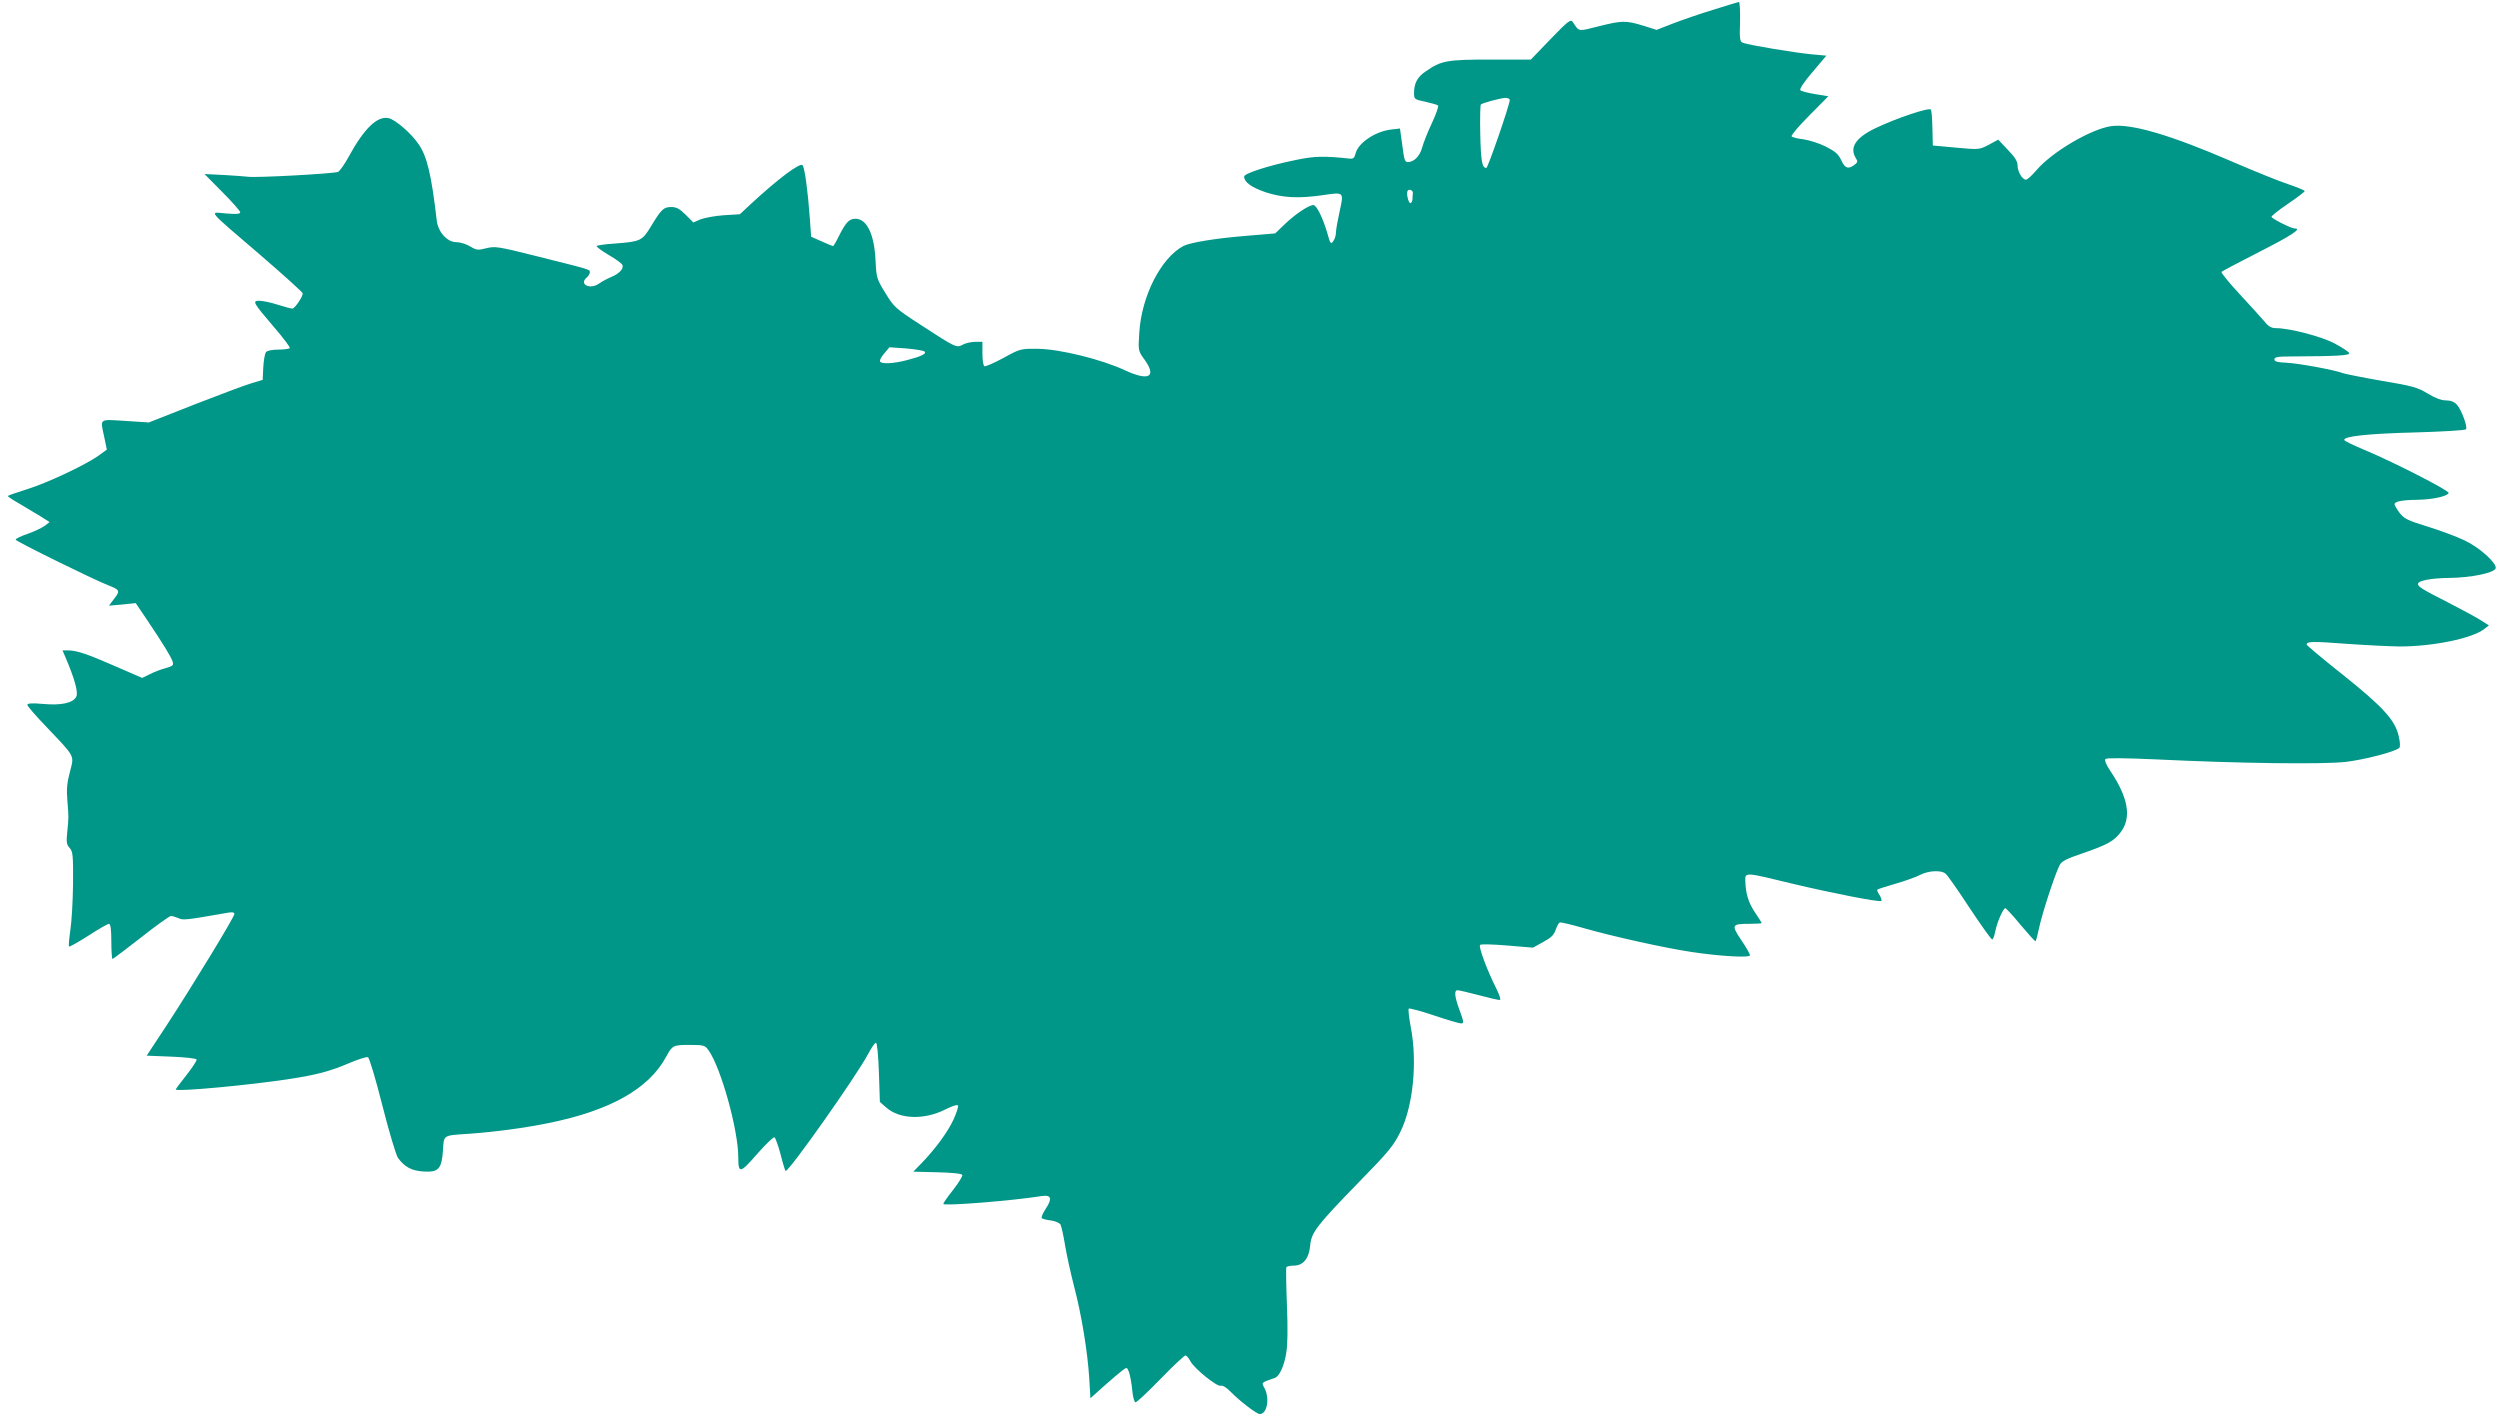
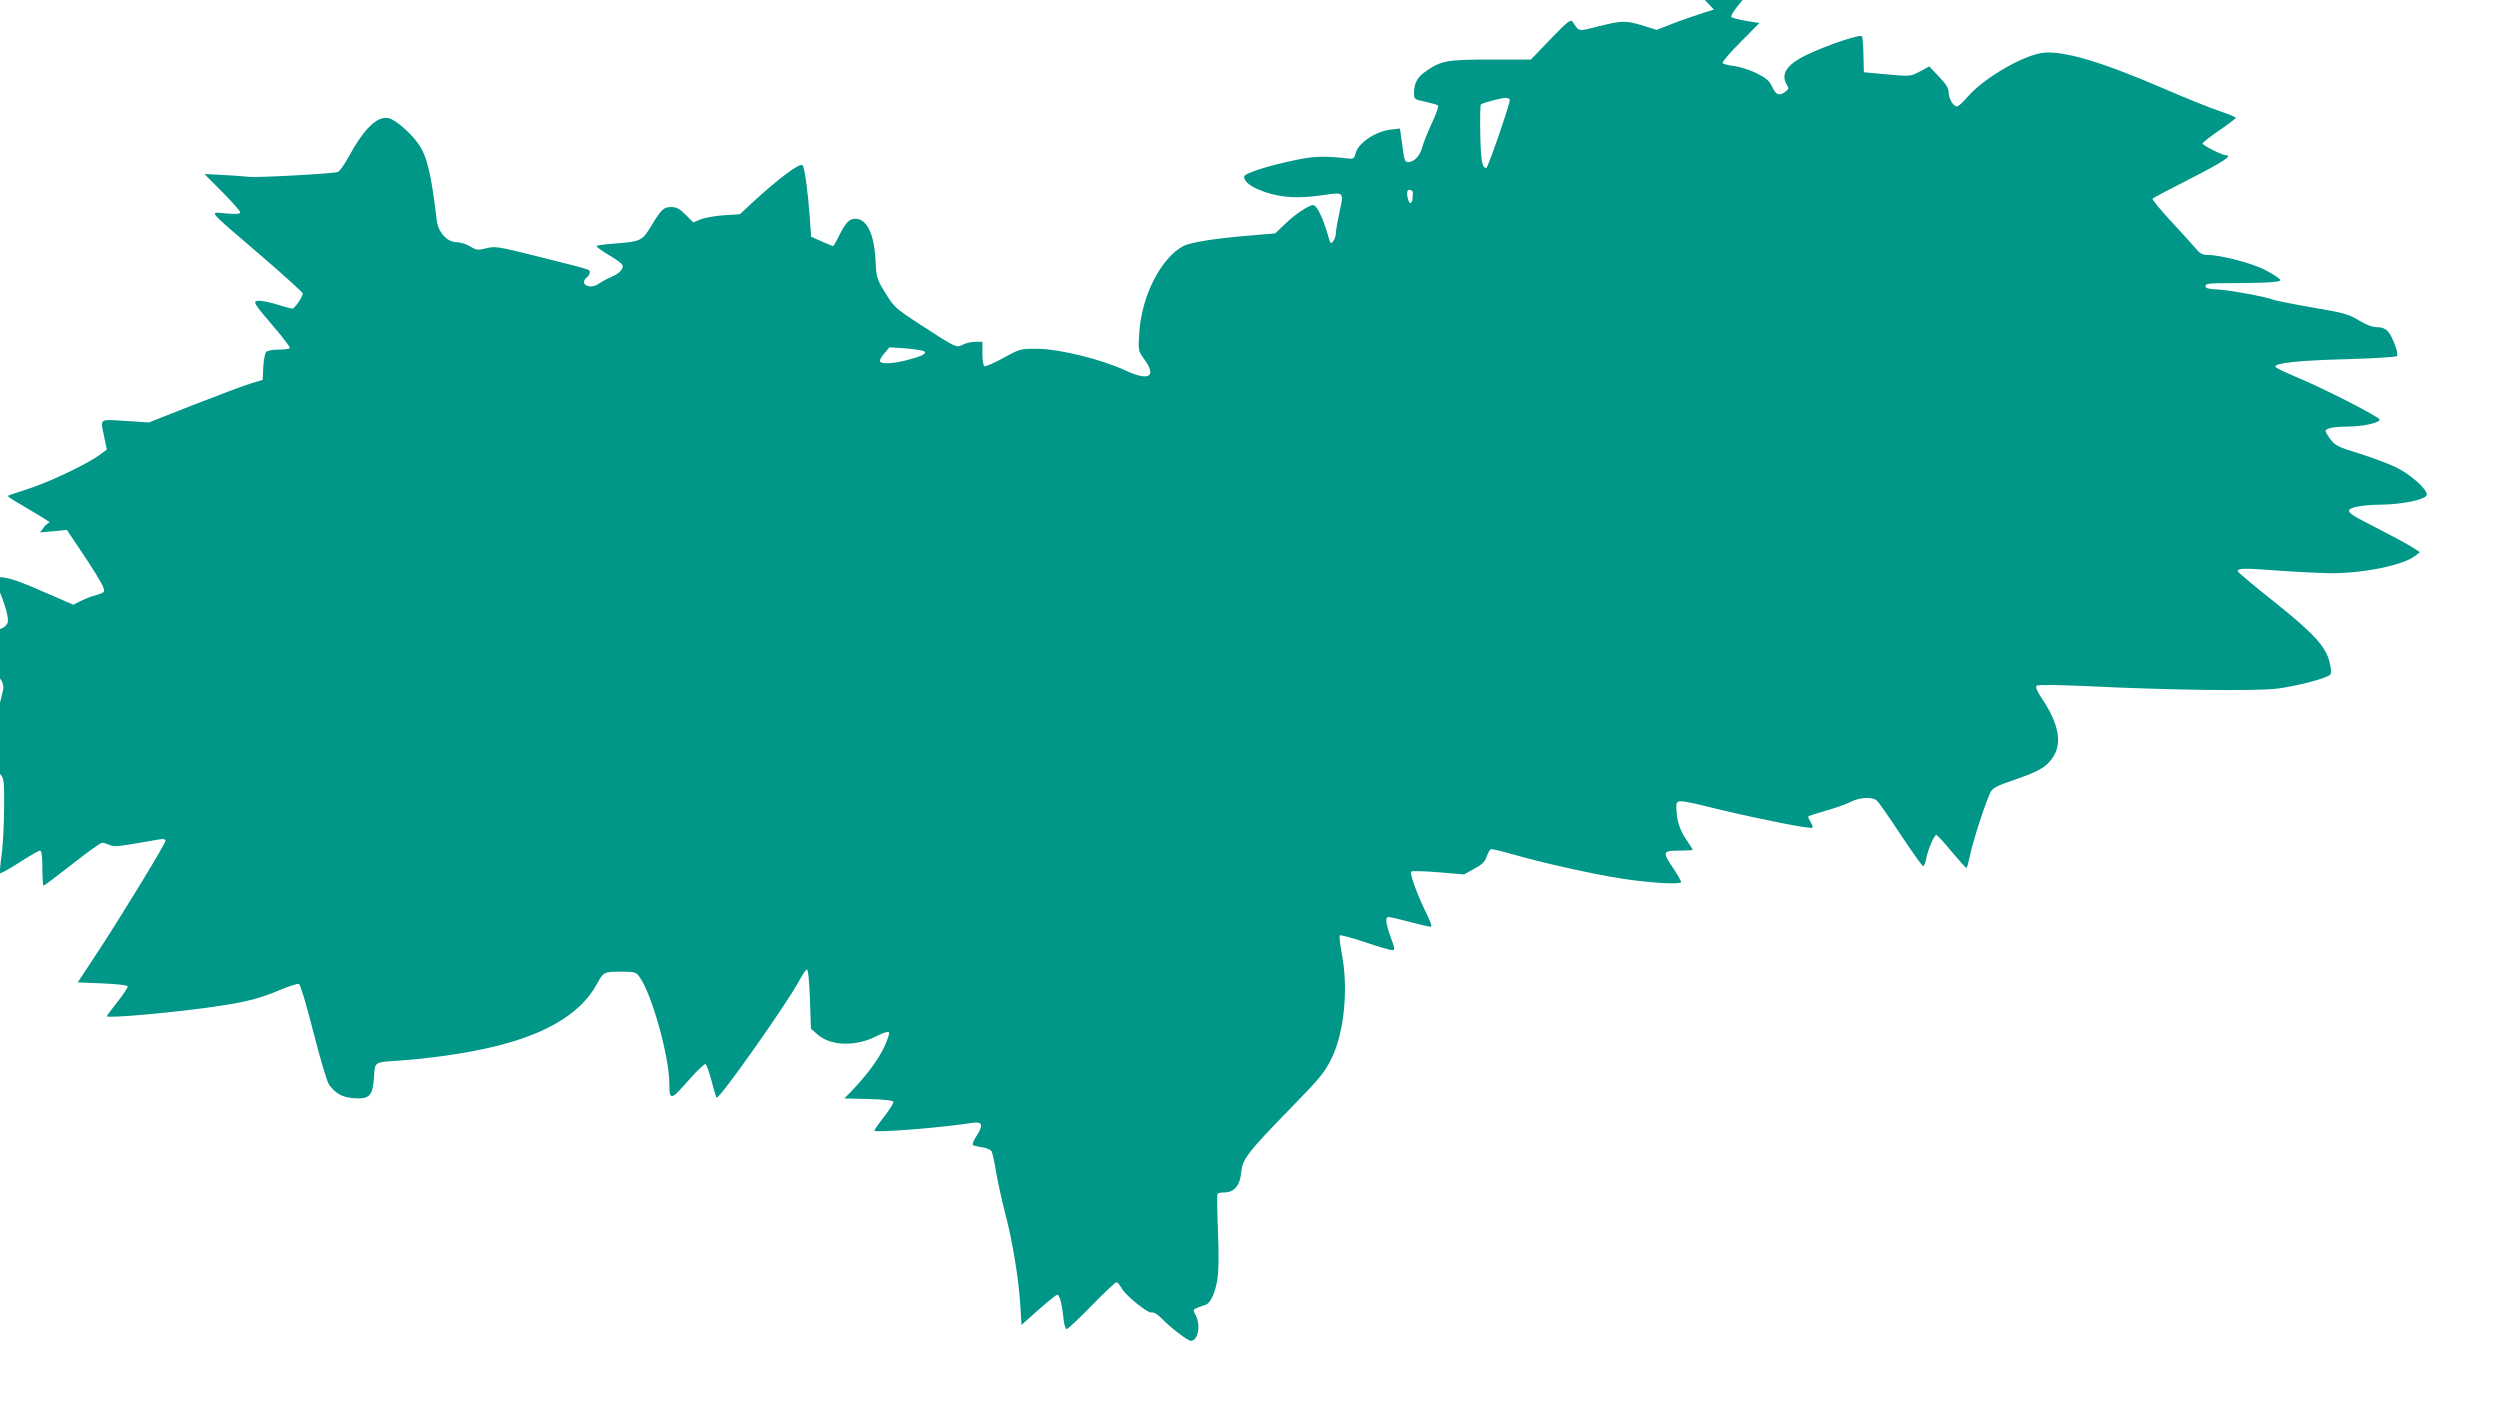
<svg xmlns="http://www.w3.org/2000/svg" version="1.0" width="1280pt" height="726pt" viewBox="0 0 1280 726" preserveAspectRatio="xMidYMid meet">
  <g transform="translate(0,726) scale(0.1,-0.1)" fill="#009688" stroke="none">
-     <path d="M8775 7211 c-66 -20 -159 -52 -206 -70 l-87 -34 -70 22 c-89 27 -108 26 -228 -4 -106 -27 -98 -28 -131 22 -11 16 -22 8 -114 -87 l-101 -105 -207 0 c-223 0 -252 -5 -332 -61 -42 -28 -59 -61 -59 -109 0 -33 1 -34 58 -46 31 -7 60 -15 65 -19 4 -3 -10 -44 -32 -91 -22 -46 -44 -103 -50 -126 -12 -43 -42 -73 -73 -73 -13 0 -18 12 -23 48 -3 26 -9 64 -12 86 l-5 38 -44 -5 c-81 -9 -168 -67 -183 -121 -6 -25 -12 -30 -32 -28 -128 14 -180 13 -274 -7 -142 -29 -265 -69 -265 -85 0 -29 38 -56 112 -81 86 -28 169 -32 292 -14 108 16 107 17 85 -83 -10 -45 -19 -95 -19 -109 0 -14 -6 -34 -14 -44 -12 -17 -15 -14 -30 41 -24 81 -55 144 -72 144 -23 0 -95 -48 -147 -99 l-48 -46 -142 -12 c-162 -13 -290 -34 -327 -52 -115 -60 -216 -257 -227 -446 -6 -90 -5 -92 26 -135 65 -90 24 -113 -99 -56 -117 55 -334 109 -445 110 -89 1 -91 1 -178 -47 -48 -26 -92 -45 -97 -42 -6 4 -10 33 -10 66 l0 59 -35 0 c-20 0 -49 -6 -64 -14 -34 -18 -35 -18 -219 102 -128 83 -135 90 -179 162 -44 71 -46 79 -50 163 -6 136 -44 217 -103 217 -32 0 -49 -18 -84 -87 -14 -29 -28 -53 -31 -53 -2 0 -29 11 -58 24 l-54 24 -7 98 c-9 129 -26 257 -37 268 -13 15 -128 -72 -263 -197 l-58 -54 -82 -5 c-44 -3 -98 -13 -119 -21 l-37 -16 -39 39 c-31 31 -47 40 -74 40 -39 0 -51 -11 -104 -99 -45 -74 -53 -78 -186 -88 -48 -3 -90 -9 -92 -13 -2 -3 25 -24 61 -45 36 -21 68 -44 71 -52 7 -19 -16 -44 -57 -61 -19 -8 -48 -23 -63 -34 -47 -33 -105 -3 -62 32 8 7 15 18 15 26 0 15 8 12 -279 84 -191 48 -207 50 -251 39 -43 -11 -51 -10 -82 9 -20 12 -51 22 -71 22 -47 0 -94 51 -101 112 -27 234 -50 329 -93 390 -38 56 -118 125 -153 133 -58 13 -126 -53 -205 -198 -20 -37 -45 -72 -54 -77 -19 -9 -419 -31 -461 -25 -14 2 -70 6 -124 9 l-99 5 91 -92 c51 -51 92 -98 92 -104 0 -9 -21 -10 -72 -6 -88 7 -108 30 180 -217 116 -100 212 -187 212 -192 0 -18 -41 -78 -53 -78 -7 0 -41 9 -75 20 -35 11 -77 20 -93 20 -39 0 -35 -7 74 -135 47 -54 83 -103 81 -107 -3 -4 -29 -8 -58 -8 -32 0 -58 -5 -64 -13 -6 -7 -12 -42 -14 -77 l-3 -65 -60 -18 c-33 -10 -164 -59 -292 -109 l-231 -91 -121 8 c-137 8 -128 15 -107 -84 l13 -63 -41 -30 c-67 -48 -264 -141 -368 -173 -54 -17 -98 -32 -98 -35 1 -3 26 -20 58 -38 31 -18 79 -47 107 -64 l49 -31 -22 -17 c-12 -10 -51 -29 -87 -42 -36 -12 -65 -26 -65 -31 0 -8 398 -204 475 -234 59 -23 61 -28 30 -68 l-27 -36 68 6 69 7 56 -83 c84 -125 126 -193 133 -217 6 -18 1 -22 -36 -33 -24 -6 -60 -20 -81 -31 l-39 -19 -136 59 c-145 64 -200 82 -245 82 l-27 0 16 -37 c46 -108 65 -177 55 -199 -15 -33 -76 -47 -172 -38 -56 5 -79 3 -79 -5 0 -6 44 -57 98 -113 150 -158 142 -143 120 -230 -15 -55 -18 -91 -13 -148 7 -85 7 -84 -1 -163 -5 -48 -3 -62 13 -79 16 -18 18 -38 17 -182 -1 -88 -7 -196 -14 -239 -6 -43 -9 -81 -7 -83 3 -3 47 22 99 55 52 34 100 61 106 61 8 0 12 -29 12 -90 0 -49 3 -90 6 -90 3 0 69 50 146 110 77 61 146 110 153 110 8 0 25 -5 39 -11 24 -11 31 -11 253 28 23 4 33 2 33 -7 0 -15 -216 -370 -347 -570 l-102 -155 126 -5 c71 -3 128 -9 130 -15 1 -5 -22 -41 -52 -79 -30 -38 -55 -71 -55 -74 0 -13 379 22 585 54 136 21 205 39 303 81 45 19 88 33 96 30 7 -3 38 -106 74 -248 34 -134 70 -255 80 -268 34 -46 69 -65 129 -69 78 -5 94 12 101 107 5 82 -2 77 132 86 130 9 288 30 409 55 316 64 514 176 602 340 31 58 36 60 120 60 73 0 79 -2 97 -28 63 -88 152 -407 152 -547 0 -85 9 -84 95 15 44 50 84 89 90 87 5 -2 19 -40 31 -85 11 -45 23 -84 26 -87 12 -12 361 483 422 597 17 33 36 60 41 59 6 0 12 -66 15 -152 l5 -151 32 -28 c68 -61 194 -65 302 -11 33 17 63 27 66 21 3 -5 -7 -37 -23 -72 -29 -63 -90 -147 -165 -225 l-41 -42 124 -3 c78 -2 125 -7 127 -14 2 -6 -19 -40 -46 -75 -28 -35 -51 -68 -51 -73 0 -12 352 16 502 40 51 8 57 -12 22 -65 -15 -23 -24 -44 -20 -48 3 -4 25 -9 48 -12 22 -3 44 -13 48 -21 4 -8 15 -55 23 -105 8 -49 29 -144 46 -210 38 -144 69 -332 78 -472 l6 -102 69 62 c38 34 81 70 94 80 24 18 24 18 35 -9 5 -16 13 -57 16 -91 3 -36 11 -63 17 -63 6 0 64 54 128 120 64 66 122 120 127 120 6 0 17 -13 25 -28 20 -39 137 -133 156 -127 10 3 30 -9 51 -31 46 -47 133 -114 149 -114 37 0 52 78 25 131 -17 32 -20 29 52 54 23 8 47 59 58 124 8 44 9 127 4 251 -4 101 -5 188 -3 192 3 4 20 8 38 8 48 0 78 36 84 102 6 68 31 101 252 328 149 152 176 185 210 255 65 131 88 358 53 537 -9 49 -14 91 -10 94 3 3 61 -12 129 -35 68 -23 130 -41 139 -41 15 0 14 8 -7 65 -27 73 -30 105 -11 105 6 0 55 -11 107 -25 52 -14 101 -25 108 -25 8 0 1 22 -18 61 -46 91 -91 212 -82 221 5 5 67 3 139 -3 l132 -11 52 29 c40 21 55 36 64 62 6 19 16 36 21 38 6 2 64 -12 130 -31 140 -40 409 -100 544 -120 144 -22 300 -31 300 -17 0 6 -20 42 -45 78 -52 78 -49 83 43 83 34 0 62 2 62 4 0 2 -16 27 -35 55 -34 52 -47 95 -49 161 -1 45 -3 45 239 -14 202 -48 445 -96 457 -89 4 2 0 15 -8 29 -9 13 -15 27 -12 29 2 3 44 16 92 30 48 14 105 34 126 45 44 23 109 26 131 7 9 -6 64 -85 123 -175 59 -89 111 -162 116 -162 4 0 11 17 15 38 8 45 41 122 52 122 4 0 40 -38 78 -85 39 -46 73 -84 76 -84 3 -1 11 29 19 67 13 66 80 273 105 322 10 20 35 33 112 59 134 46 168 65 203 113 54 74 36 175 -54 309 -23 34 -32 57 -26 63 6 6 99 5 257 -2 433 -21 857 -26 973 -13 98 12 254 52 274 72 6 5 5 29 -3 61 -18 81 -81 150 -288 315 -101 80 -183 149 -183 153 0 16 30 17 200 4 96 -7 220 -13 275 -14 172 0 371 41 434 89 l24 19 -44 28 c-24 15 -100 56 -168 91 -126 64 -151 79 -151 93 0 17 67 30 159 31 113 1 234 26 239 50 5 27 -84 107 -161 143 -40 19 -124 50 -188 70 -101 31 -120 40 -143 70 -14 19 -26 39 -26 44 0 14 37 22 115 23 78 1 157 18 162 35 4 12 -287 161 -437 223 -52 22 -96 43 -97 48 -7 19 122 33 365 39 139 4 255 11 258 16 9 13 -24 102 -47 126 -13 15 -32 22 -56 22 -23 0 -56 12 -93 35 -51 31 -78 39 -234 65 -98 17 -187 35 -199 39 -43 17 -235 52 -293 54 -44 2 -59 6 -59 17 0 12 18 15 90 15 232 1 297 5 293 17 -3 7 -36 29 -74 49 -67 36 -231 79 -303 79 -21 0 -37 9 -56 33 -15 17 -72 81 -127 140 -55 59 -97 111 -94 115 4 4 91 50 193 102 165 84 220 120 183 120 -19 0 -120 51 -120 60 0 5 38 35 85 67 47 32 85 61 85 65 0 3 -37 19 -82 34 -46 15 -175 67 -288 116 -319 138 -520 197 -622 182 -104 -16 -300 -131 -380 -224 -24 -28 -48 -50 -55 -50 -19 0 -43 41 -43 73 0 21 -14 43 -50 80 l-49 52 -48 -26 c-48 -25 -49 -26 -167 -15 l-120 11 -2 86 c-1 48 -4 92 -8 98 -8 12 -174 -43 -283 -95 -102 -49 -135 -99 -101 -154 11 -16 9 -22 -7 -34 -32 -24 -49 -18 -68 24 -15 32 -31 45 -80 70 -34 17 -86 33 -115 37 -29 3 -55 10 -59 15 -3 6 38 54 91 107 l97 98 -67 11 c-37 6 -71 15 -76 20 -6 6 19 43 62 93 l71 84 -76 7 c-85 8 -319 47 -349 58 -18 6 -20 16 -17 108 1 56 -1 102 -6 102 -4 -1 -62 -18 -128 -39z m-1045 -463 c0 -24 -112 -348 -120 -348 -22 0 -28 37 -31 172 -2 81 0 150 3 153 8 8 98 32 126 34 12 0 22 -5 22 -11z m-496 -476 c-1 -7 -2 -21 -2 -32 -1 -11 -6 -20 -11 -20 -10 0 -22 51 -14 63 7 11 28 3 27 -11z m-2500 -812 c11 -11 -17 -25 -91 -44 -68 -18 -129 -21 -137 -7 -4 5 6 24 21 41 l27 32 85 -6 c47 -4 90 -11 95 -16z" />
+     <path d="M8775 7211 c-66 -20 -159 -52 -206 -70 l-87 -34 -70 22 c-89 27 -108 26 -228 -4 -106 -27 -98 -28 -131 22 -11 16 -22 8 -114 -87 l-101 -105 -207 0 c-223 0 -252 -5 -332 -61 -42 -28 -59 -61 -59 -109 0 -33 1 -34 58 -46 31 -7 60 -15 65 -19 4 -3 -10 -44 -32 -91 -22 -46 -44 -103 -50 -126 -12 -43 -42 -73 -73 -73 -13 0 -18 12 -23 48 -3 26 -9 64 -12 86 l-5 38 -44 -5 c-81 -9 -168 -67 -183 -121 -6 -25 -12 -30 -32 -28 -128 14 -180 13 -274 -7 -142 -29 -265 -69 -265 -85 0 -29 38 -56 112 -81 86 -28 169 -32 292 -14 108 16 107 17 85 -83 -10 -45 -19 -95 -19 -109 0 -14 -6 -34 -14 -44 -12 -17 -15 -14 -30 41 -24 81 -55 144 -72 144 -23 0 -95 -48 -147 -99 l-48 -46 -142 -12 c-162 -13 -290 -34 -327 -52 -115 -60 -216 -257 -227 -446 -6 -90 -5 -92 26 -135 65 -90 24 -113 -99 -56 -117 55 -334 109 -445 110 -89 1 -91 1 -178 -47 -48 -26 -92 -45 -97 -42 -6 4 -10 33 -10 66 l0 59 -35 0 c-20 0 -49 -6 -64 -14 -34 -18 -35 -18 -219 102 -128 83 -135 90 -179 162 -44 71 -46 79 -50 163 -6 136 -44 217 -103 217 -32 0 -49 -18 -84 -87 -14 -29 -28 -53 -31 -53 -2 0 -29 11 -58 24 l-54 24 -7 98 c-9 129 -26 257 -37 268 -13 15 -128 -72 -263 -197 l-58 -54 -82 -5 c-44 -3 -98 -13 -119 -21 l-37 -16 -39 39 c-31 31 -47 40 -74 40 -39 0 -51 -11 -104 -99 -45 -74 -53 -78 -186 -88 -48 -3 -90 -9 -92 -13 -2 -3 25 -24 61 -45 36 -21 68 -44 71 -52 7 -19 -16 -44 -57 -61 -19 -8 -48 -23 -63 -34 -47 -33 -105 -3 -62 32 8 7 15 18 15 26 0 15 8 12 -279 84 -191 48 -207 50 -251 39 -43 -11 -51 -10 -82 9 -20 12 -51 22 -71 22 -47 0 -94 51 -101 112 -27 234 -50 329 -93 390 -38 56 -118 125 -153 133 -58 13 -126 -53 -205 -198 -20 -37 -45 -72 -54 -77 -19 -9 -419 -31 -461 -25 -14 2 -70 6 -124 9 l-99 5 91 -92 c51 -51 92 -98 92 -104 0 -9 -21 -10 -72 -6 -88 7 -108 30 180 -217 116 -100 212 -187 212 -192 0 -18 -41 -78 -53 -78 -7 0 -41 9 -75 20 -35 11 -77 20 -93 20 -39 0 -35 -7 74 -135 47 -54 83 -103 81 -107 -3 -4 -29 -8 -58 -8 -32 0 -58 -5 -64 -13 -6 -7 -12 -42 -14 -77 l-3 -65 -60 -18 c-33 -10 -164 -59 -292 -109 l-231 -91 -121 8 c-137 8 -128 15 -107 -84 l13 -63 -41 -30 c-67 -48 -264 -141 -368 -173 -54 -17 -98 -32 -98 -35 1 -3 26 -20 58 -38 31 -18 79 -47 107 -64 l49 -31 -22 -17 l-27 -36 68 6 69 7 56 -83 c84 -125 126 -193 133 -217 6 -18 1 -22 -36 -33 -24 -6 -60 -20 -81 -31 l-39 -19 -136 59 c-145 64 -200 82 -245 82 l-27 0 16 -37 c46 -108 65 -177 55 -199 -15 -33 -76 -47 -172 -38 -56 5 -79 3 -79 -5 0 -6 44 -57 98 -113 150 -158 142 -143 120 -230 -15 -55 -18 -91 -13 -148 7 -85 7 -84 -1 -163 -5 -48 -3 -62 13 -79 16 -18 18 -38 17 -182 -1 -88 -7 -196 -14 -239 -6 -43 -9 -81 -7 -83 3 -3 47 22 99 55 52 34 100 61 106 61 8 0 12 -29 12 -90 0 -49 3 -90 6 -90 3 0 69 50 146 110 77 61 146 110 153 110 8 0 25 -5 39 -11 24 -11 31 -11 253 28 23 4 33 2 33 -7 0 -15 -216 -370 -347 -570 l-102 -155 126 -5 c71 -3 128 -9 130 -15 1 -5 -22 -41 -52 -79 -30 -38 -55 -71 -55 -74 0 -13 379 22 585 54 136 21 205 39 303 81 45 19 88 33 96 30 7 -3 38 -106 74 -248 34 -134 70 -255 80 -268 34 -46 69 -65 129 -69 78 -5 94 12 101 107 5 82 -2 77 132 86 130 9 288 30 409 55 316 64 514 176 602 340 31 58 36 60 120 60 73 0 79 -2 97 -28 63 -88 152 -407 152 -547 0 -85 9 -84 95 15 44 50 84 89 90 87 5 -2 19 -40 31 -85 11 -45 23 -84 26 -87 12 -12 361 483 422 597 17 33 36 60 41 59 6 0 12 -66 15 -152 l5 -151 32 -28 c68 -61 194 -65 302 -11 33 17 63 27 66 21 3 -5 -7 -37 -23 -72 -29 -63 -90 -147 -165 -225 l-41 -42 124 -3 c78 -2 125 -7 127 -14 2 -6 -19 -40 -46 -75 -28 -35 -51 -68 -51 -73 0 -12 352 16 502 40 51 8 57 -12 22 -65 -15 -23 -24 -44 -20 -48 3 -4 25 -9 48 -12 22 -3 44 -13 48 -21 4 -8 15 -55 23 -105 8 -49 29 -144 46 -210 38 -144 69 -332 78 -472 l6 -102 69 62 c38 34 81 70 94 80 24 18 24 18 35 -9 5 -16 13 -57 16 -91 3 -36 11 -63 17 -63 6 0 64 54 128 120 64 66 122 120 127 120 6 0 17 -13 25 -28 20 -39 137 -133 156 -127 10 3 30 -9 51 -31 46 -47 133 -114 149 -114 37 0 52 78 25 131 -17 32 -20 29 52 54 23 8 47 59 58 124 8 44 9 127 4 251 -4 101 -5 188 -3 192 3 4 20 8 38 8 48 0 78 36 84 102 6 68 31 101 252 328 149 152 176 185 210 255 65 131 88 358 53 537 -9 49 -14 91 -10 94 3 3 61 -12 129 -35 68 -23 130 -41 139 -41 15 0 14 8 -7 65 -27 73 -30 105 -11 105 6 0 55 -11 107 -25 52 -14 101 -25 108 -25 8 0 1 22 -18 61 -46 91 -91 212 -82 221 5 5 67 3 139 -3 l132 -11 52 29 c40 21 55 36 64 62 6 19 16 36 21 38 6 2 64 -12 130 -31 140 -40 409 -100 544 -120 144 -22 300 -31 300 -17 0 6 -20 42 -45 78 -52 78 -49 83 43 83 34 0 62 2 62 4 0 2 -16 27 -35 55 -34 52 -47 95 -49 161 -1 45 -3 45 239 -14 202 -48 445 -96 457 -89 4 2 0 15 -8 29 -9 13 -15 27 -12 29 2 3 44 16 92 30 48 14 105 34 126 45 44 23 109 26 131 7 9 -6 64 -85 123 -175 59 -89 111 -162 116 -162 4 0 11 17 15 38 8 45 41 122 52 122 4 0 40 -38 78 -85 39 -46 73 -84 76 -84 3 -1 11 29 19 67 13 66 80 273 105 322 10 20 35 33 112 59 134 46 168 65 203 113 54 74 36 175 -54 309 -23 34 -32 57 -26 63 6 6 99 5 257 -2 433 -21 857 -26 973 -13 98 12 254 52 274 72 6 5 5 29 -3 61 -18 81 -81 150 -288 315 -101 80 -183 149 -183 153 0 16 30 17 200 4 96 -7 220 -13 275 -14 172 0 371 41 434 89 l24 19 -44 28 c-24 15 -100 56 -168 91 -126 64 -151 79 -151 93 0 17 67 30 159 31 113 1 234 26 239 50 5 27 -84 107 -161 143 -40 19 -124 50 -188 70 -101 31 -120 40 -143 70 -14 19 -26 39 -26 44 0 14 37 22 115 23 78 1 157 18 162 35 4 12 -287 161 -437 223 -52 22 -96 43 -97 48 -7 19 122 33 365 39 139 4 255 11 258 16 9 13 -24 102 -47 126 -13 15 -32 22 -56 22 -23 0 -56 12 -93 35 -51 31 -78 39 -234 65 -98 17 -187 35 -199 39 -43 17 -235 52 -293 54 -44 2 -59 6 -59 17 0 12 18 15 90 15 232 1 297 5 293 17 -3 7 -36 29 -74 49 -67 36 -231 79 -303 79 -21 0 -37 9 -56 33 -15 17 -72 81 -127 140 -55 59 -97 111 -94 115 4 4 91 50 193 102 165 84 220 120 183 120 -19 0 -120 51 -120 60 0 5 38 35 85 67 47 32 85 61 85 65 0 3 -37 19 -82 34 -46 15 -175 67 -288 116 -319 138 -520 197 -622 182 -104 -16 -300 -131 -380 -224 -24 -28 -48 -50 -55 -50 -19 0 -43 41 -43 73 0 21 -14 43 -50 80 l-49 52 -48 -26 c-48 -25 -49 -26 -167 -15 l-120 11 -2 86 c-1 48 -4 92 -8 98 -8 12 -174 -43 -283 -95 -102 -49 -135 -99 -101 -154 11 -16 9 -22 -7 -34 -32 -24 -49 -18 -68 24 -15 32 -31 45 -80 70 -34 17 -86 33 -115 37 -29 3 -55 10 -59 15 -3 6 38 54 91 107 l97 98 -67 11 c-37 6 -71 15 -76 20 -6 6 19 43 62 93 l71 84 -76 7 c-85 8 -319 47 -349 58 -18 6 -20 16 -17 108 1 56 -1 102 -6 102 -4 -1 -62 -18 -128 -39z m-1045 -463 c0 -24 -112 -348 -120 -348 -22 0 -28 37 -31 172 -2 81 0 150 3 153 8 8 98 32 126 34 12 0 22 -5 22 -11z m-496 -476 c-1 -7 -2 -21 -2 -32 -1 -11 -6 -20 -11 -20 -10 0 -22 51 -14 63 7 11 28 3 27 -11z m-2500 -812 c11 -11 -17 -25 -91 -44 -68 -18 -129 -21 -137 -7 -4 5 6 24 21 41 l27 32 85 -6 c47 -4 90 -11 95 -16z" />
  </g>
</svg>